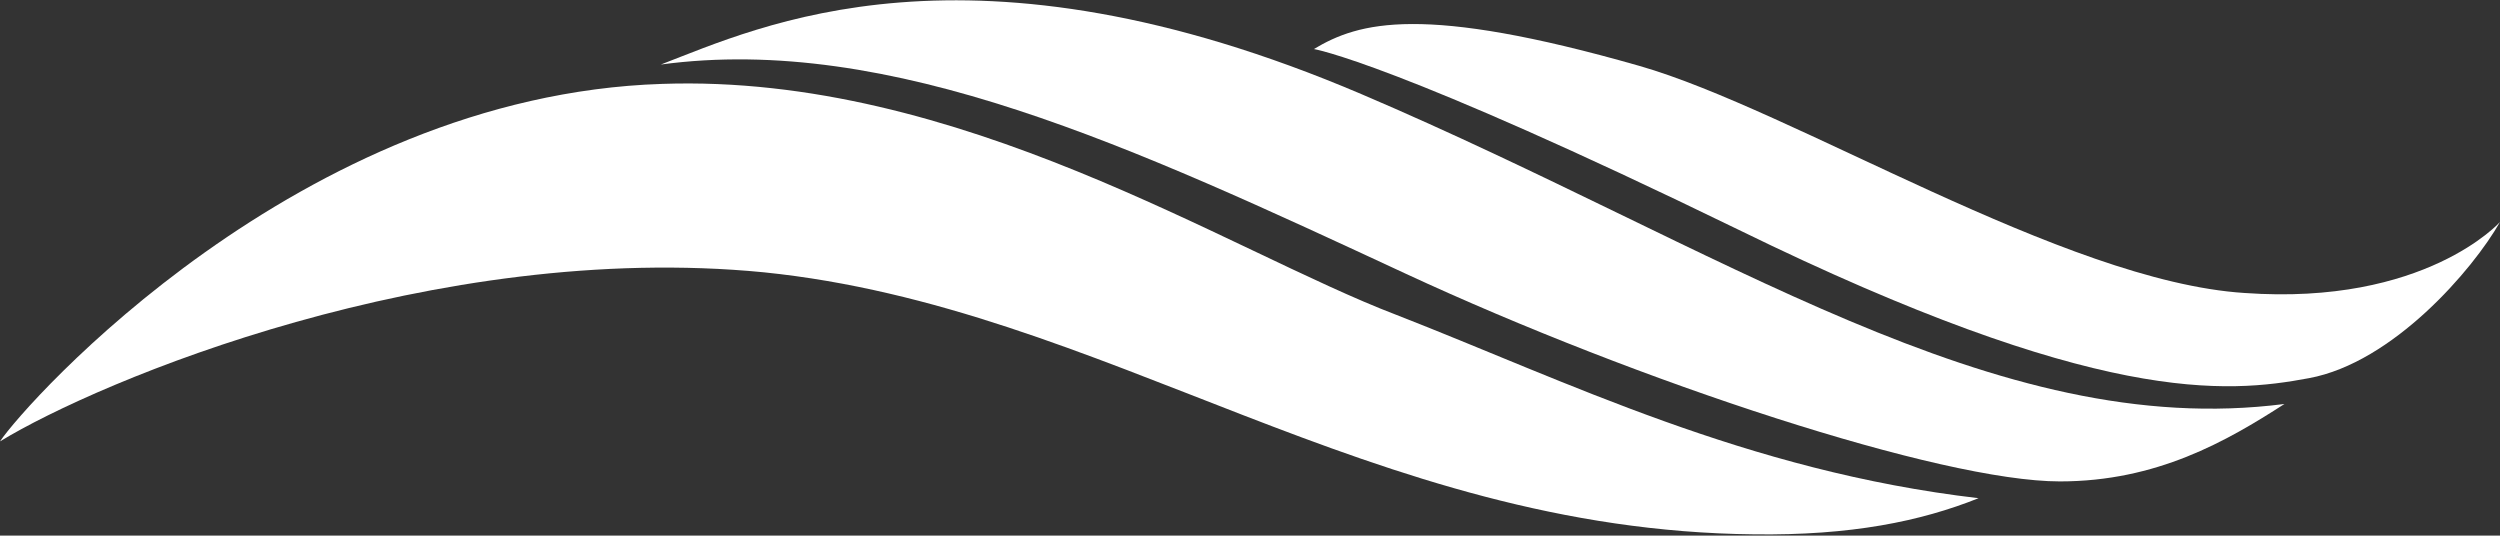
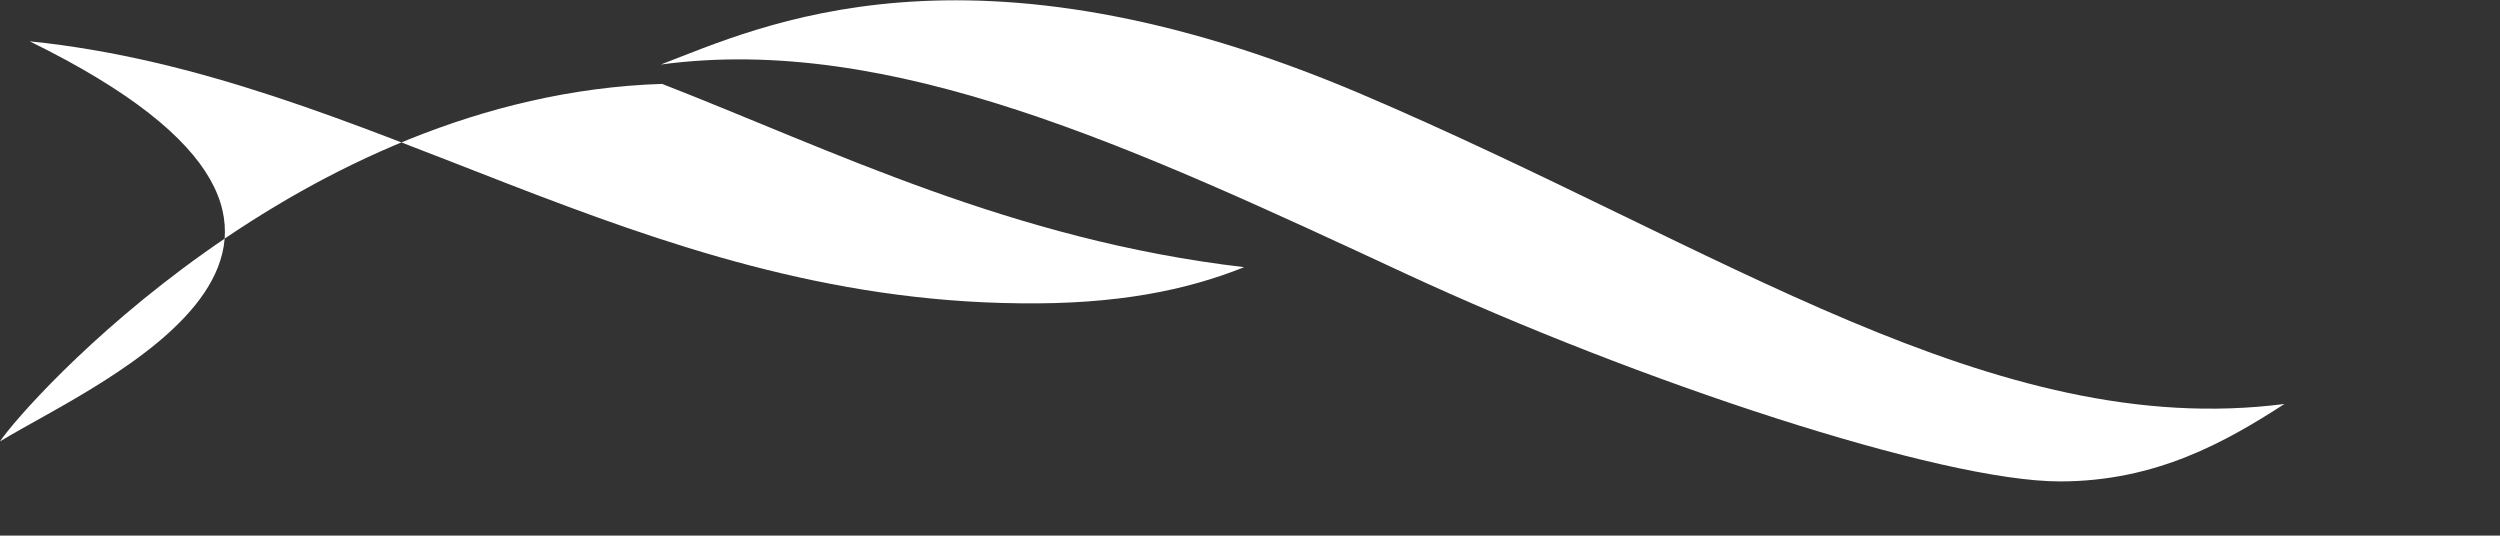
<svg xmlns="http://www.w3.org/2000/svg" version="1.1" id="b" x="0px" y="0px" viewBox="0 0 193.7 41.5" style="enable-background:new 0 0 193.7 41.5;" xml:space="preserve">
  <rect x="0" y="0" width="193.7" height="41.5" fill="#333333" stroke="none" />
  <style type="text/css">
  .st0{fill:#FFFFFF;}
 </style>
  <g id="c">
    <g>
      <g>
-         <path class="st0" d="M0,34.2C2,31.2,23.2,7.4,51.3,6.5c23-0.8,43.8,12.9,56.9,17.9c13.1,5.1,27.1,12.1,45.1,14.2     c-4.5,1.8-9.9,2.9-17.4,2.8c-29.8-0.3-50.3-17.6-76.7-20.3C33.7,18.6,7.7,29.5,0,34.2">
-     </path>
-         <path class="st0" d="M101.8,3.8c3.5-2.1,8.4-3.5,25.2,1.3c11.9,3.4,32.9,16.7,46.9,17.6c14,1,19.8-5.5,19.8-5.5     c-2.1,3.7-8.3,10.9-14.8,12.1c-6.4,1.2-16.4,2.1-44.2-11.5C108,4.8,101.8,3.8,101.8,3.8">
+         <path class="st0" d="M0,34.2C2,31.2,23.2,7.4,51.3,6.5c13.1,5.1,27.1,12.1,45.1,14.2     c-4.5,1.8-9.9,2.9-17.4,2.8c-29.8-0.3-50.3-17.6-76.7-20.3C33.7,18.6,7.7,29.5,0,34.2">
    </path>
        <path class="st0" d="M51.2,5C58.8,2.1,75-5.7,105.5,7.3c27.9,11.9,49,26.9,71.5,24c-4.5,2.9-9.9,6-17.4,6     c-9.2,0-32.6-7.7-50.7-16.1C87.8,11.4,69,2.6,51.2,5">
    </path>
      </g>
    </g>
  </g>
</svg>